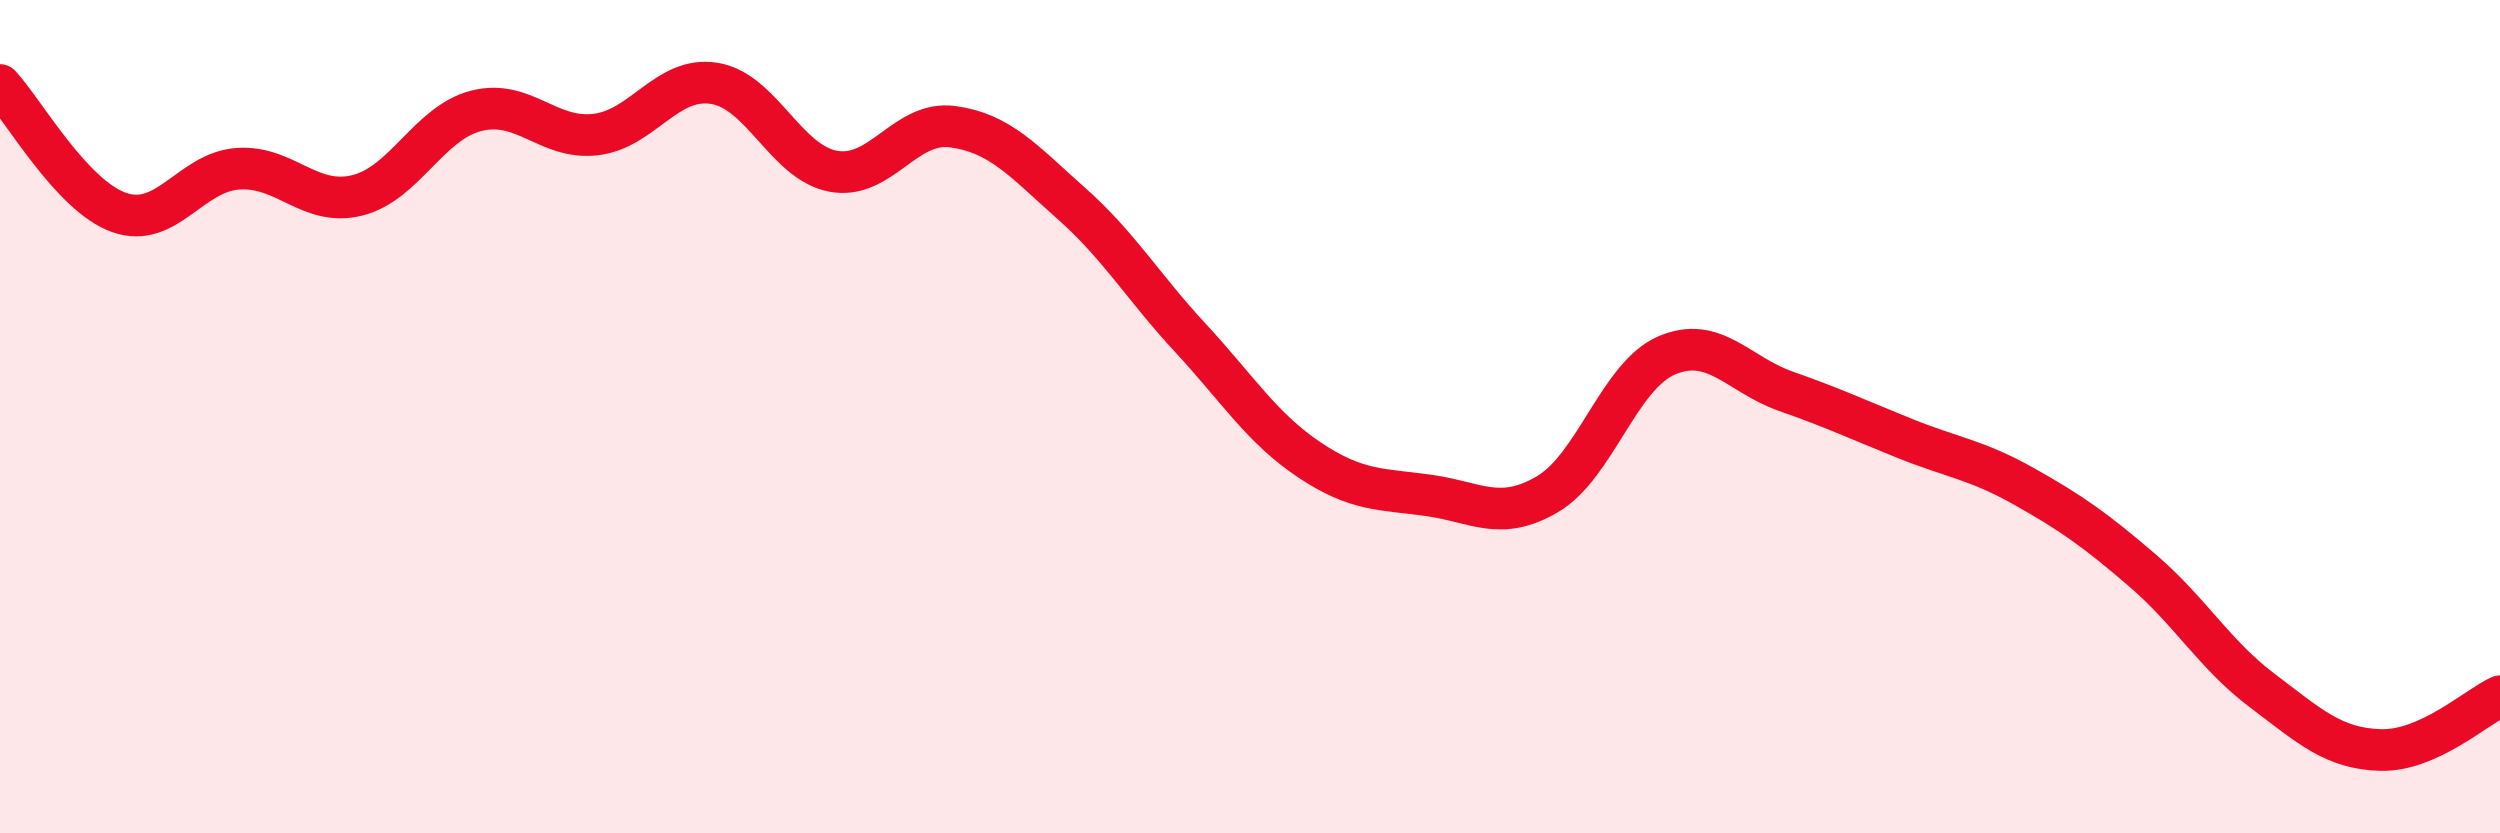
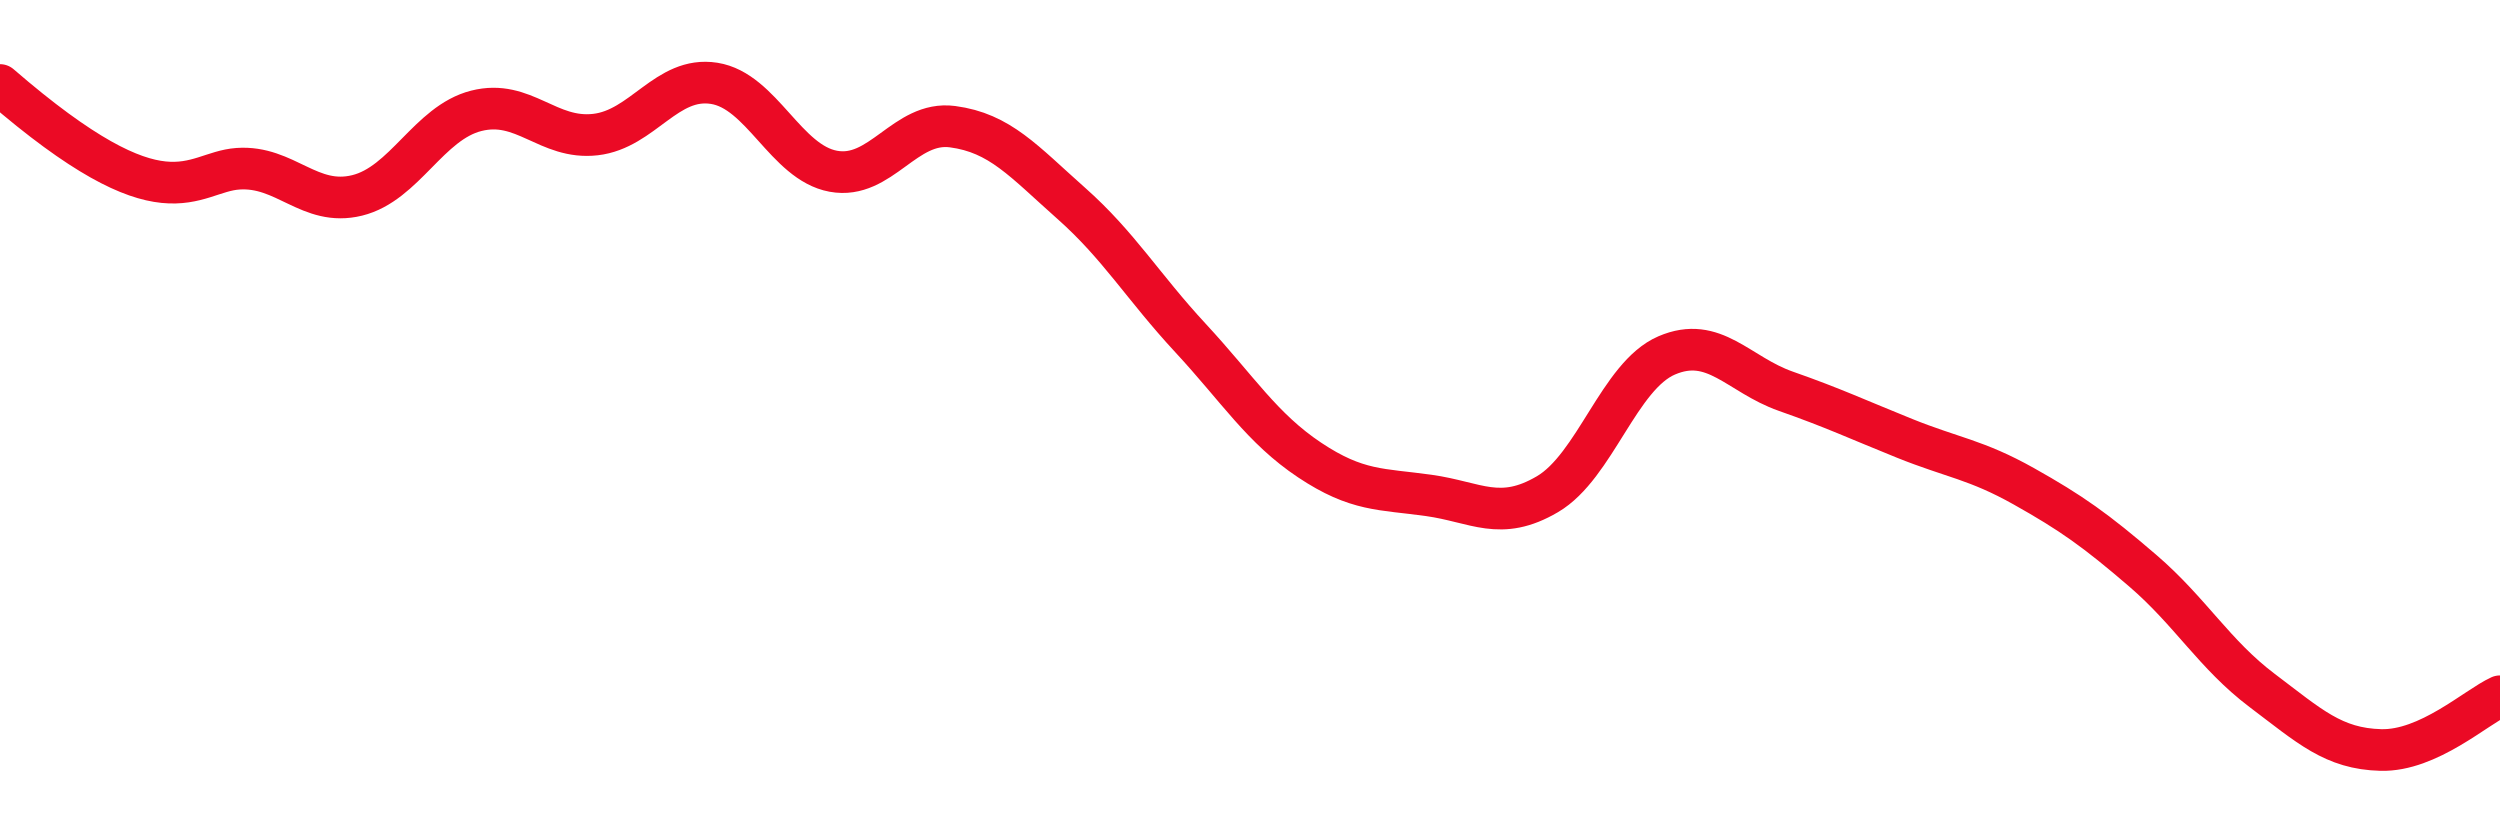
<svg xmlns="http://www.w3.org/2000/svg" width="60" height="20" viewBox="0 0 60 20">
-   <path d="M 0,2.04 C 0.57,2.65 1.72,4.7 2.86,5.1 C 4,5.5 4.57,4.13 5.71,4.05 C 6.85,3.97 7.43,4.97 8.57,4.69 C 9.71,4.41 10.29,2.95 11.43,2.66 C 12.57,2.37 13.15,3.36 14.29,3.23 C 15.43,3.1 16,1.82 17.14,2 C 18.28,2.18 18.86,3.9 20,4.11 C 21.14,4.32 21.72,2.89 22.86,3.04 C 24,3.19 24.57,3.87 25.71,4.88 C 26.85,5.89 27.43,6.88 28.57,8.11 C 29.71,9.34 30.29,10.28 31.43,11.04 C 32.57,11.8 33.15,11.73 34.29,11.89 C 35.43,12.05 36,12.53 37.14,11.86 C 38.28,11.19 38.86,9.02 40,8.53 C 41.14,8.04 41.72,8.99 42.86,9.39 C 44,9.79 44.57,10.06 45.71,10.52 C 46.85,10.98 47.43,11.03 48.57,11.67 C 49.71,12.31 50.29,12.72 51.43,13.7 C 52.57,14.68 53.15,15.71 54.29,16.57 C 55.43,17.43 56,17.97 57.14,18 C 58.28,18.03 59.43,16.97 60,16.71L60 20L0 20Z" fill="#EB0A25" opacity="0.1" stroke-linecap="round" stroke-linejoin="round" />
-   <path d="M 0,2.04 C 0.57,2.65 1.72,4.7 2.86,5.1 C 4,5.5 4.57,4.13 5.71,4.05 C 6.85,3.97 7.43,4.97 8.57,4.69 C 9.71,4.41 10.29,2.95 11.43,2.66 C 12.57,2.37 13.15,3.36 14.29,3.23 C 15.43,3.1 16,1.82 17.14,2 C 18.28,2.18 18.86,3.9 20,4.11 C 21.14,4.32 21.72,2.89 22.86,3.04 C 24,3.19 24.57,3.87 25.71,4.88 C 26.85,5.89 27.43,6.88 28.57,8.11 C 29.71,9.34 30.29,10.28 31.43,11.04 C 32.57,11.8 33.15,11.73 34.29,11.89 C 35.43,12.05 36,12.53 37.14,11.86 C 38.28,11.19 38.86,9.02 40,8.53 C 41.14,8.04 41.72,8.99 42.86,9.39 C 44,9.79 44.57,10.06 45.71,10.52 C 46.85,10.98 47.43,11.03 48.57,11.67 C 49.71,12.31 50.29,12.72 51.43,13.7 C 52.57,14.68 53.15,15.71 54.29,16.57 C 55.43,17.43 56,17.97 57.14,18 C 58.28,18.03 59.43,16.97 60,16.71" stroke="#EB0A25" stroke-width="1" fill="none" stroke-linecap="round" stroke-linejoin="round" />
+   <path d="M 0,2.04 C 4,5.5 4.57,4.13 5.71,4.05 C 6.85,3.97 7.43,4.97 8.57,4.69 C 9.71,4.41 10.29,2.95 11.43,2.66 C 12.57,2.37 13.15,3.36 14.29,3.23 C 15.43,3.1 16,1.82 17.14,2 C 18.28,2.18 18.86,3.9 20,4.11 C 21.14,4.32 21.72,2.89 22.86,3.04 C 24,3.19 24.57,3.87 25.71,4.88 C 26.85,5.89 27.43,6.88 28.57,8.11 C 29.71,9.34 30.29,10.28 31.43,11.04 C 32.57,11.8 33.15,11.73 34.29,11.89 C 35.43,12.05 36,12.53 37.14,11.86 C 38.28,11.19 38.86,9.02 40,8.53 C 41.14,8.04 41.72,8.99 42.86,9.39 C 44,9.79 44.57,10.06 45.71,10.52 C 46.85,10.98 47.43,11.03 48.57,11.67 C 49.71,12.31 50.29,12.72 51.43,13.7 C 52.57,14.68 53.15,15.71 54.29,16.57 C 55.43,17.43 56,17.97 57.14,18 C 58.28,18.03 59.43,16.97 60,16.71" stroke="#EB0A25" stroke-width="1" fill="none" stroke-linecap="round" stroke-linejoin="round" />
</svg>